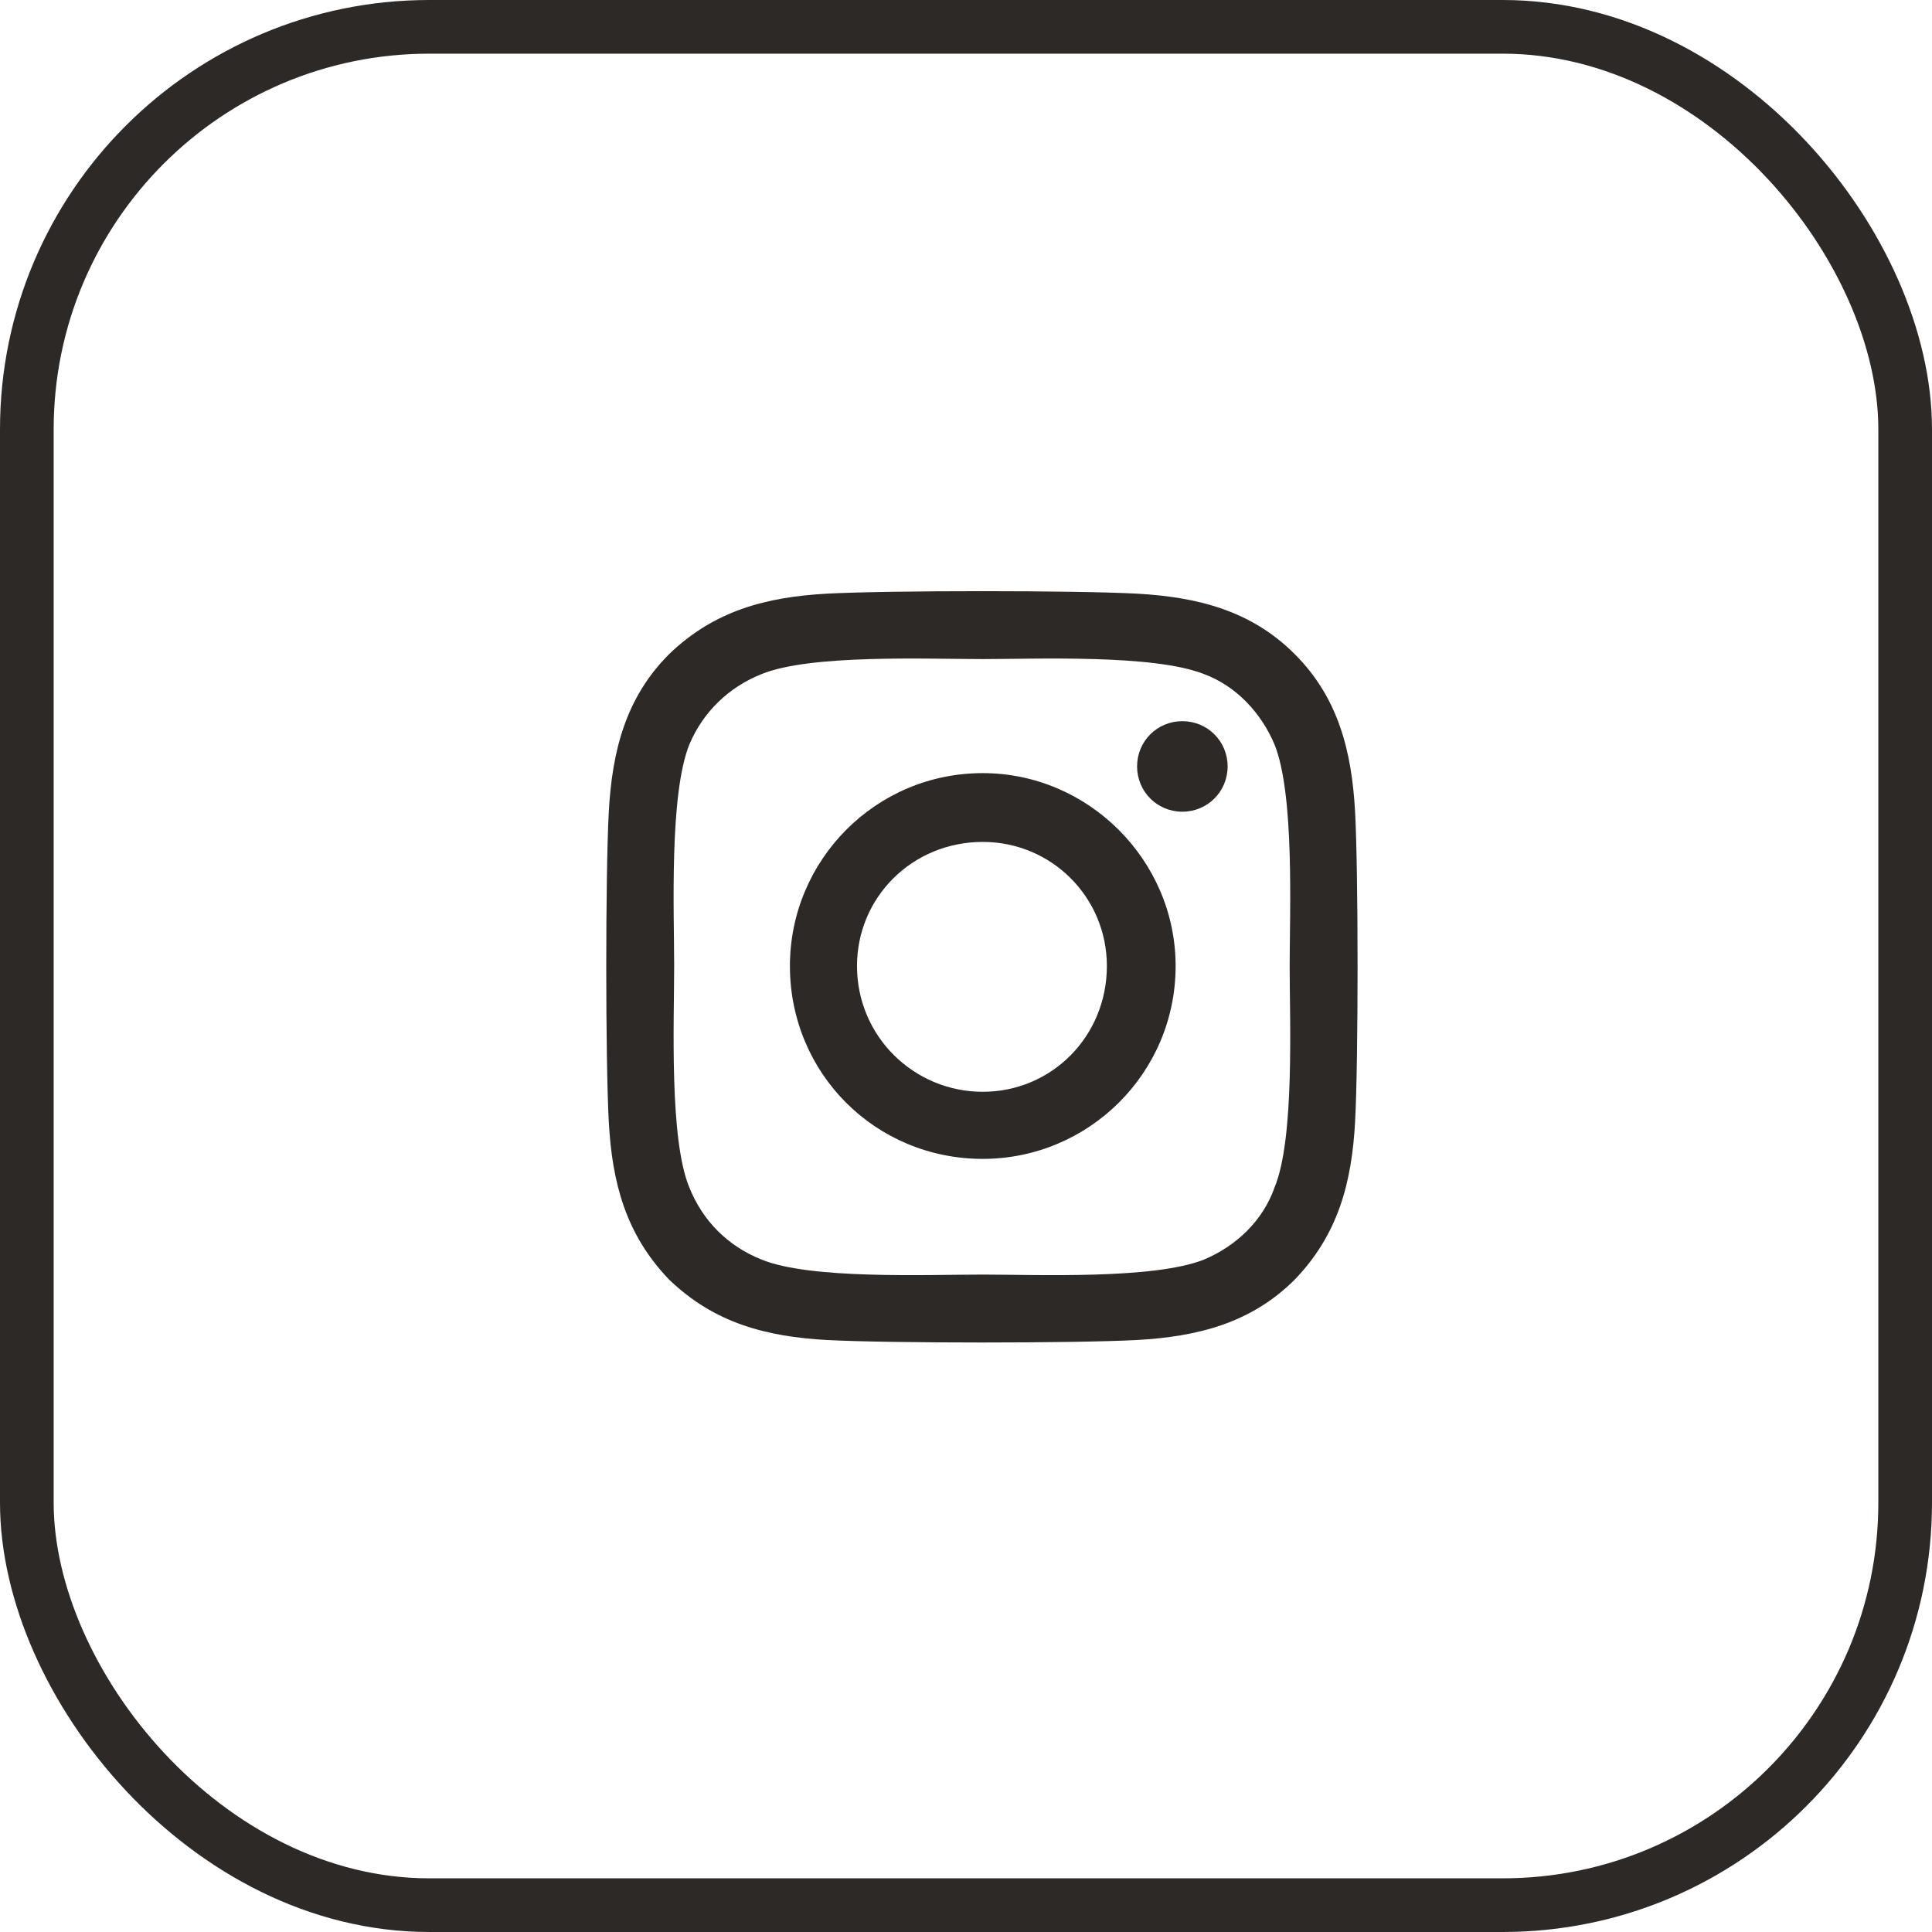
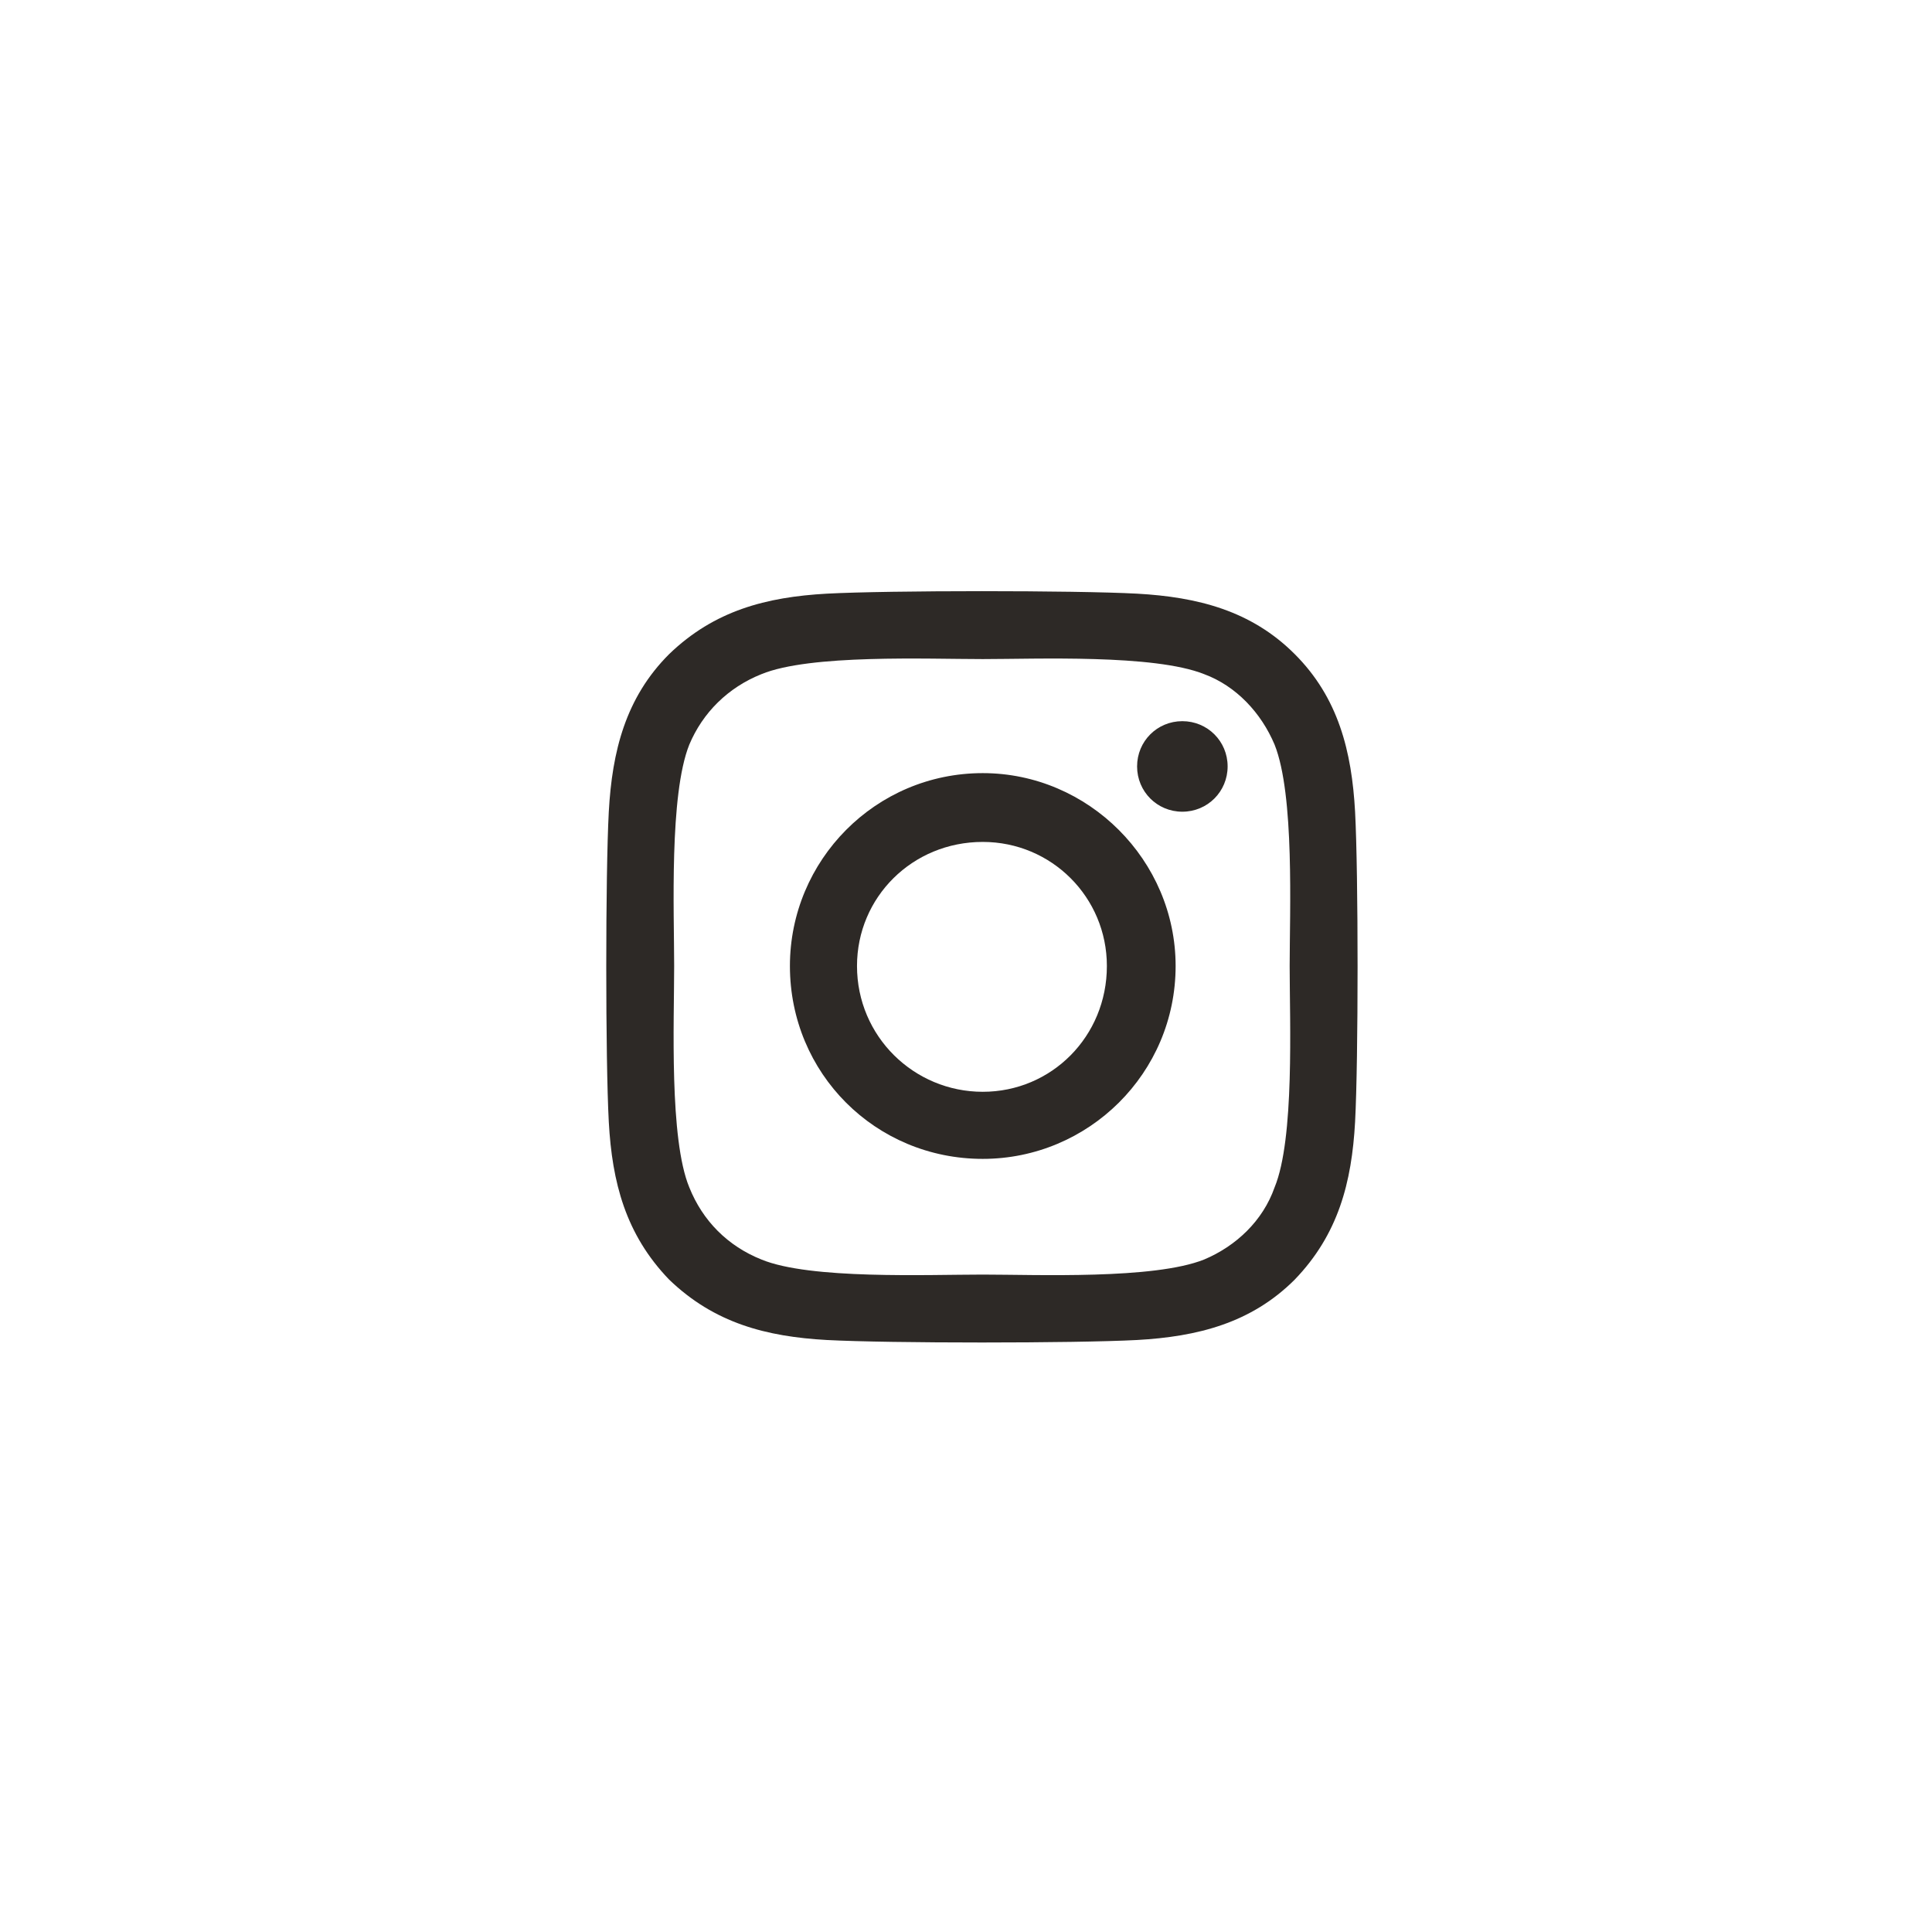
<svg xmlns="http://www.w3.org/2000/svg" width="36" height="36" viewBox="0 0 36 36" fill="none">
-   <rect x="0.5" y="0.5" width="35" height="35" rx="7.5" stroke="#2D2926" />
  <path d="M18.312 14.406C16.312 14.406 14.719 16.031 14.719 18C14.719 20 16.312 21.594 18.312 21.594C20.281 21.594 21.906 20 21.906 18C21.906 16.031 20.281 14.406 18.312 14.406ZM18.312 20.344C17.031 20.344 15.969 19.312 15.969 18C15.969 16.719 17 15.688 18.312 15.688C19.594 15.688 20.625 16.719 20.625 18C20.625 19.312 19.594 20.344 18.312 20.344ZM22.875 14.281C22.875 13.812 22.5 13.438 22.031 13.438C21.562 13.438 21.188 13.812 21.188 14.281C21.188 14.75 21.562 15.125 22.031 15.125C22.5 15.125 22.875 14.75 22.875 14.281ZM25.25 15.125C25.188 14 24.938 13 24.125 12.188C23.312 11.375 22.312 11.125 21.188 11.062C20.031 11 16.562 11 15.406 11.062C14.281 11.125 13.312 11.375 12.469 12.188C11.656 13 11.406 14 11.344 15.125C11.281 16.281 11.281 19.75 11.344 20.906C11.406 22.031 11.656 23 12.469 23.844C13.312 24.656 14.281 24.906 15.406 24.969C16.562 25.031 20.031 25.031 21.188 24.969C22.312 24.906 23.312 24.656 24.125 23.844C24.938 23 25.188 22.031 25.25 20.906C25.312 19.75 25.312 16.281 25.25 15.125ZM23.75 22.125C23.531 22.75 23.031 23.219 22.438 23.469C21.5 23.844 19.312 23.75 18.312 23.75C17.281 23.75 15.094 23.844 14.188 23.469C13.562 23.219 13.094 22.75 12.844 22.125C12.469 21.219 12.562 19.031 12.562 18C12.562 17 12.469 14.812 12.844 13.875C13.094 13.281 13.562 12.812 14.188 12.562C15.094 12.188 17.281 12.281 18.312 12.281C19.312 12.281 21.5 12.188 22.438 12.562C23.031 12.781 23.5 13.281 23.75 13.875C24.125 14.812 24.031 17 24.031 18C24.031 19.031 24.125 21.219 23.75 22.125Z" fill="#2D2926" />
</svg>